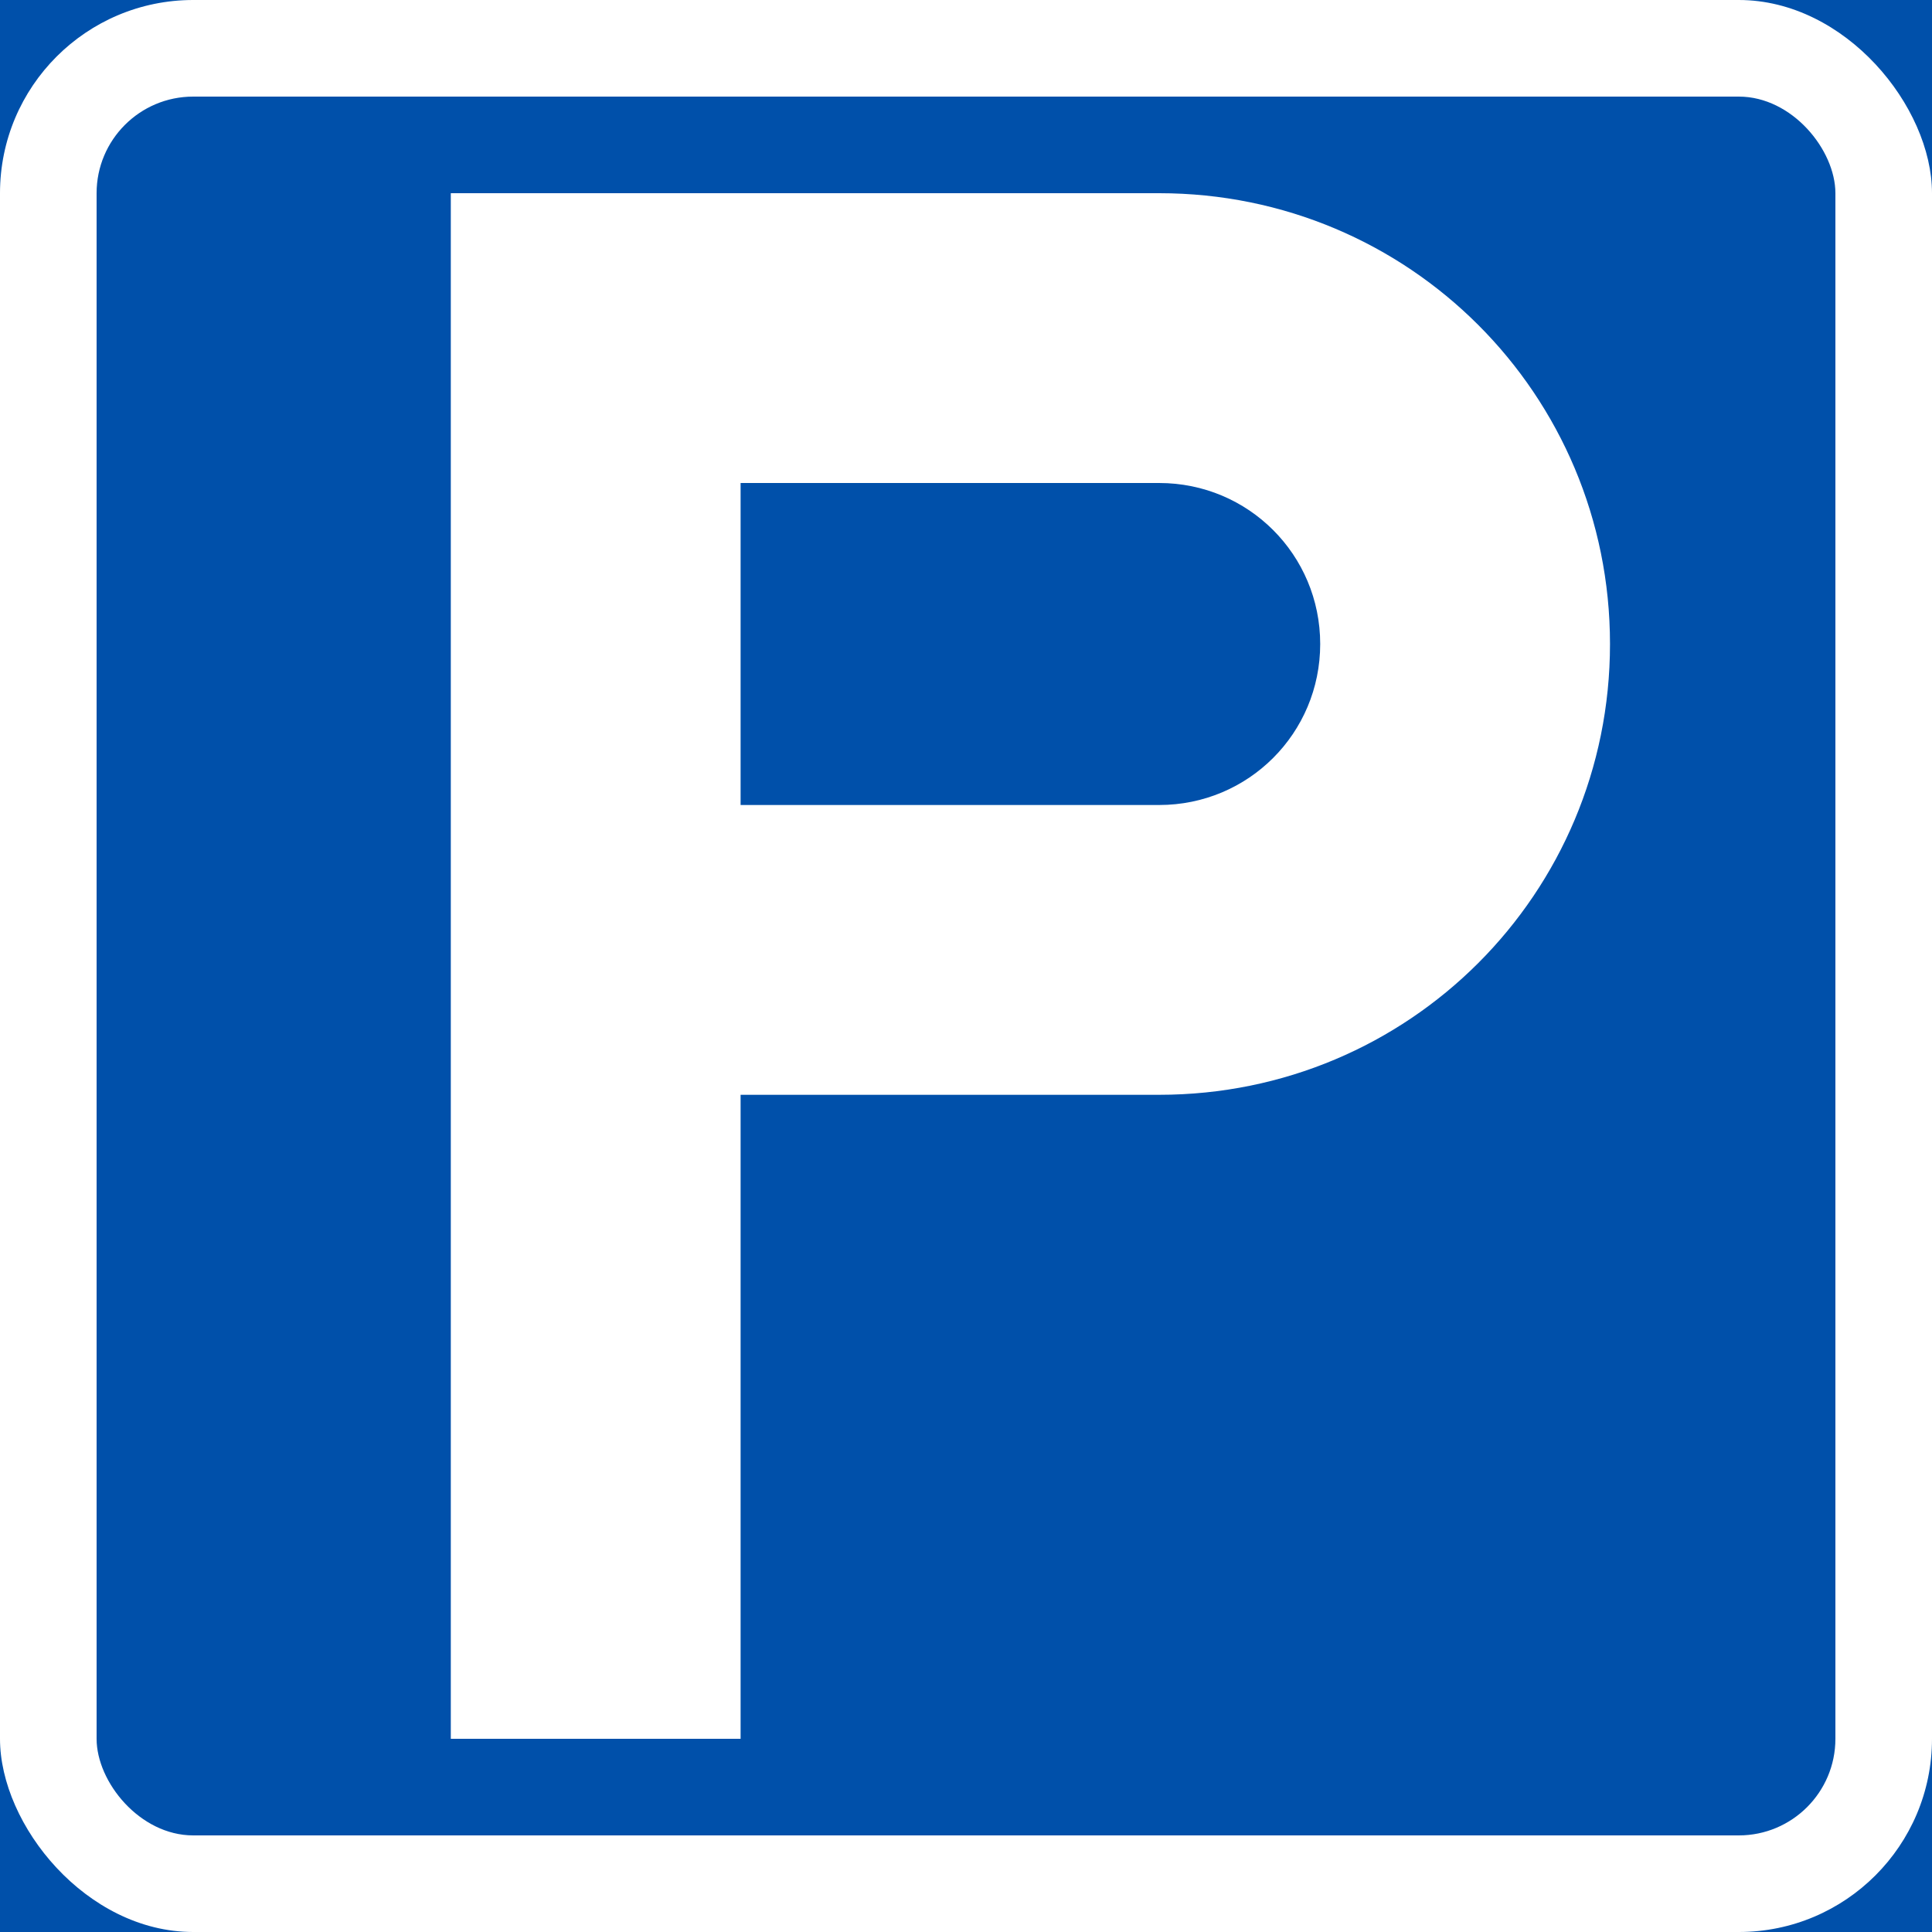
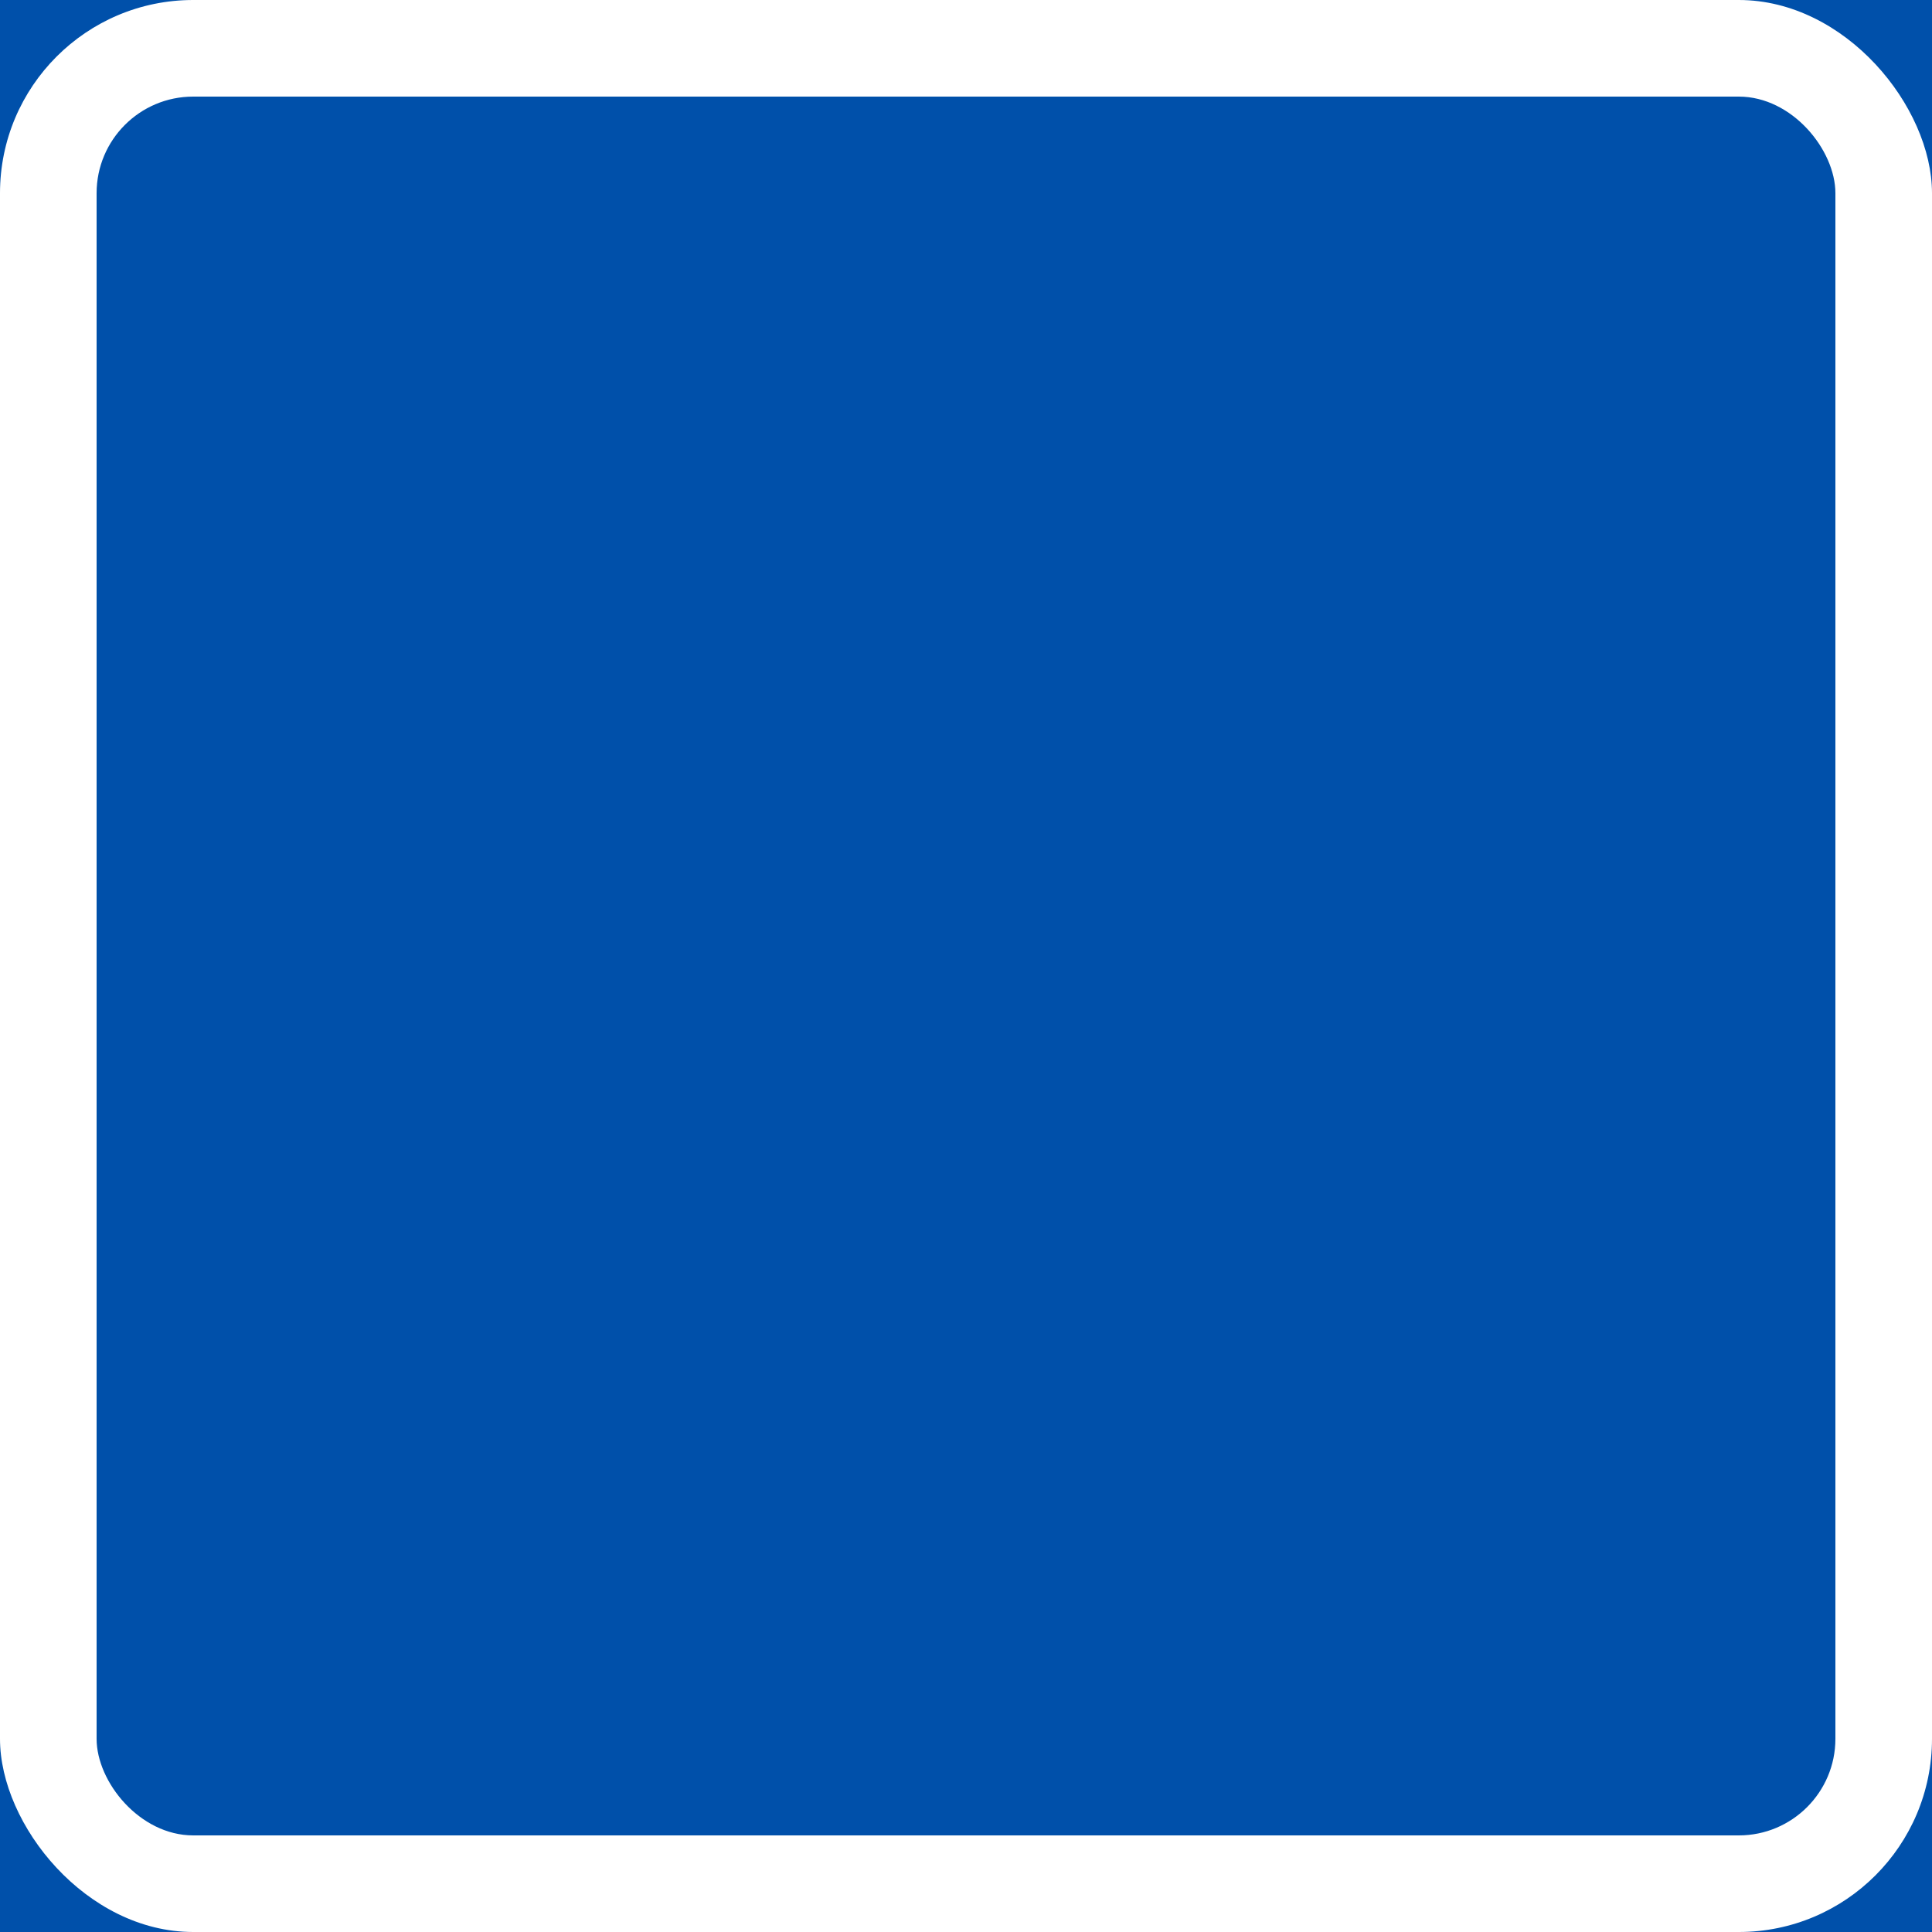
<svg xmlns="http://www.w3.org/2000/svg" xmlns:ns1="http://www.inkscape.org/namespaces/inkscape" xmlns:ns2="http://sodipodi.sourceforge.net/DTD/sodipodi-0.dtd" width="300mm" height="300mm" viewBox="0 0 300 300" version="1.1" id="svg36" ns1:version="0.92.4 (5da689c313, 2019-01-14)" ns2:docname="88.svg">
  <defs id="defs30" />
  <ns2:namedview id="base" pagecolor="#ffffff" bordercolor="#666666" borderopacity="1.0" ns1:pageopacity="0.0" ns1:pageshadow="2" ns1:zoom="0.49497475" ns1:cx="880.09013" ns1:cy="429.6246" ns1:document-units="mm" ns1:current-layer="layer1" showgrid="false" ns1:window-width="1920" ns1:window-height="1057" ns1:window-x="-8" ns1:window-y="-8" ns1:window-maximized="1" fit-margin-top="0" fit-margin-left="0" fit-margin-right="0" fit-margin-bottom="0" />
  <g ns1:label="Layer 1" ns1:groupmode="layer" id="layer1" transform="translate(0,25)">
    <rect style="opacity:1;vector-effect:none;fill:#0050aa;fill-opacity:1;fill-rule:nonzero;stroke:none;stroke-width:3.243;stroke-linecap:square;stroke-linejoin:miter;stroke-miterlimit:7;stroke-dasharray:none;stroke-dashoffset:0;stroke-opacity:1" id="rect876" width="300" height="300" x="0" y="-25" />
    <rect y="-25" x="0" height="300" width="300" id="rect878" style="opacity:1;vector-effect:none;fill:#ffffff;fill-opacity:1;fill-rule:nonzero;stroke:none;stroke-width:3.243;stroke-linecap:square;stroke-linejoin:miter;stroke-miterlimit:7;stroke-dasharray:none;stroke-dashoffset:0;stroke-opacity:1" rx="30" ry="30" />
    <rect y="-10" x="15" height="270" width="270" id="rect880" style="opacity:1;vector-effect:none;fill:#0050aa;fill-opacity:1;fill-rule:nonzero;stroke:none;stroke-width:2.919;stroke-linecap:square;stroke-linejoin:miter;stroke-miterlimit:7;stroke-dasharray:none;stroke-dashoffset:0;stroke-opacity:1" rx="15" ry="15" />
-     <path style="opacity:1;fill:#ffffff;fill-opacity:1;fill-rule:nonzero;stroke:none;stroke-width:25.622;stroke-linecap:square;stroke-linejoin:round;stroke-miterlimit:4;stroke-dasharray:none;stroke-dashoffset:0;stroke-opacity:1" d="M 70,245 V 5 h 110 c 38.78,0 70,31.22 70,70 0,38.78 -31.22,70 -70,70 h -65 v 100 z M 115,100 h 65 c 13.85,0 25,-11.15 25,-25 0,-13.85 -11.15,-25 -25,-25 h -65 z" id="rect879" ns1:connector-curvature="0" ns2:nodetypes="ccsssccccssscc" />
  </g>
</svg>